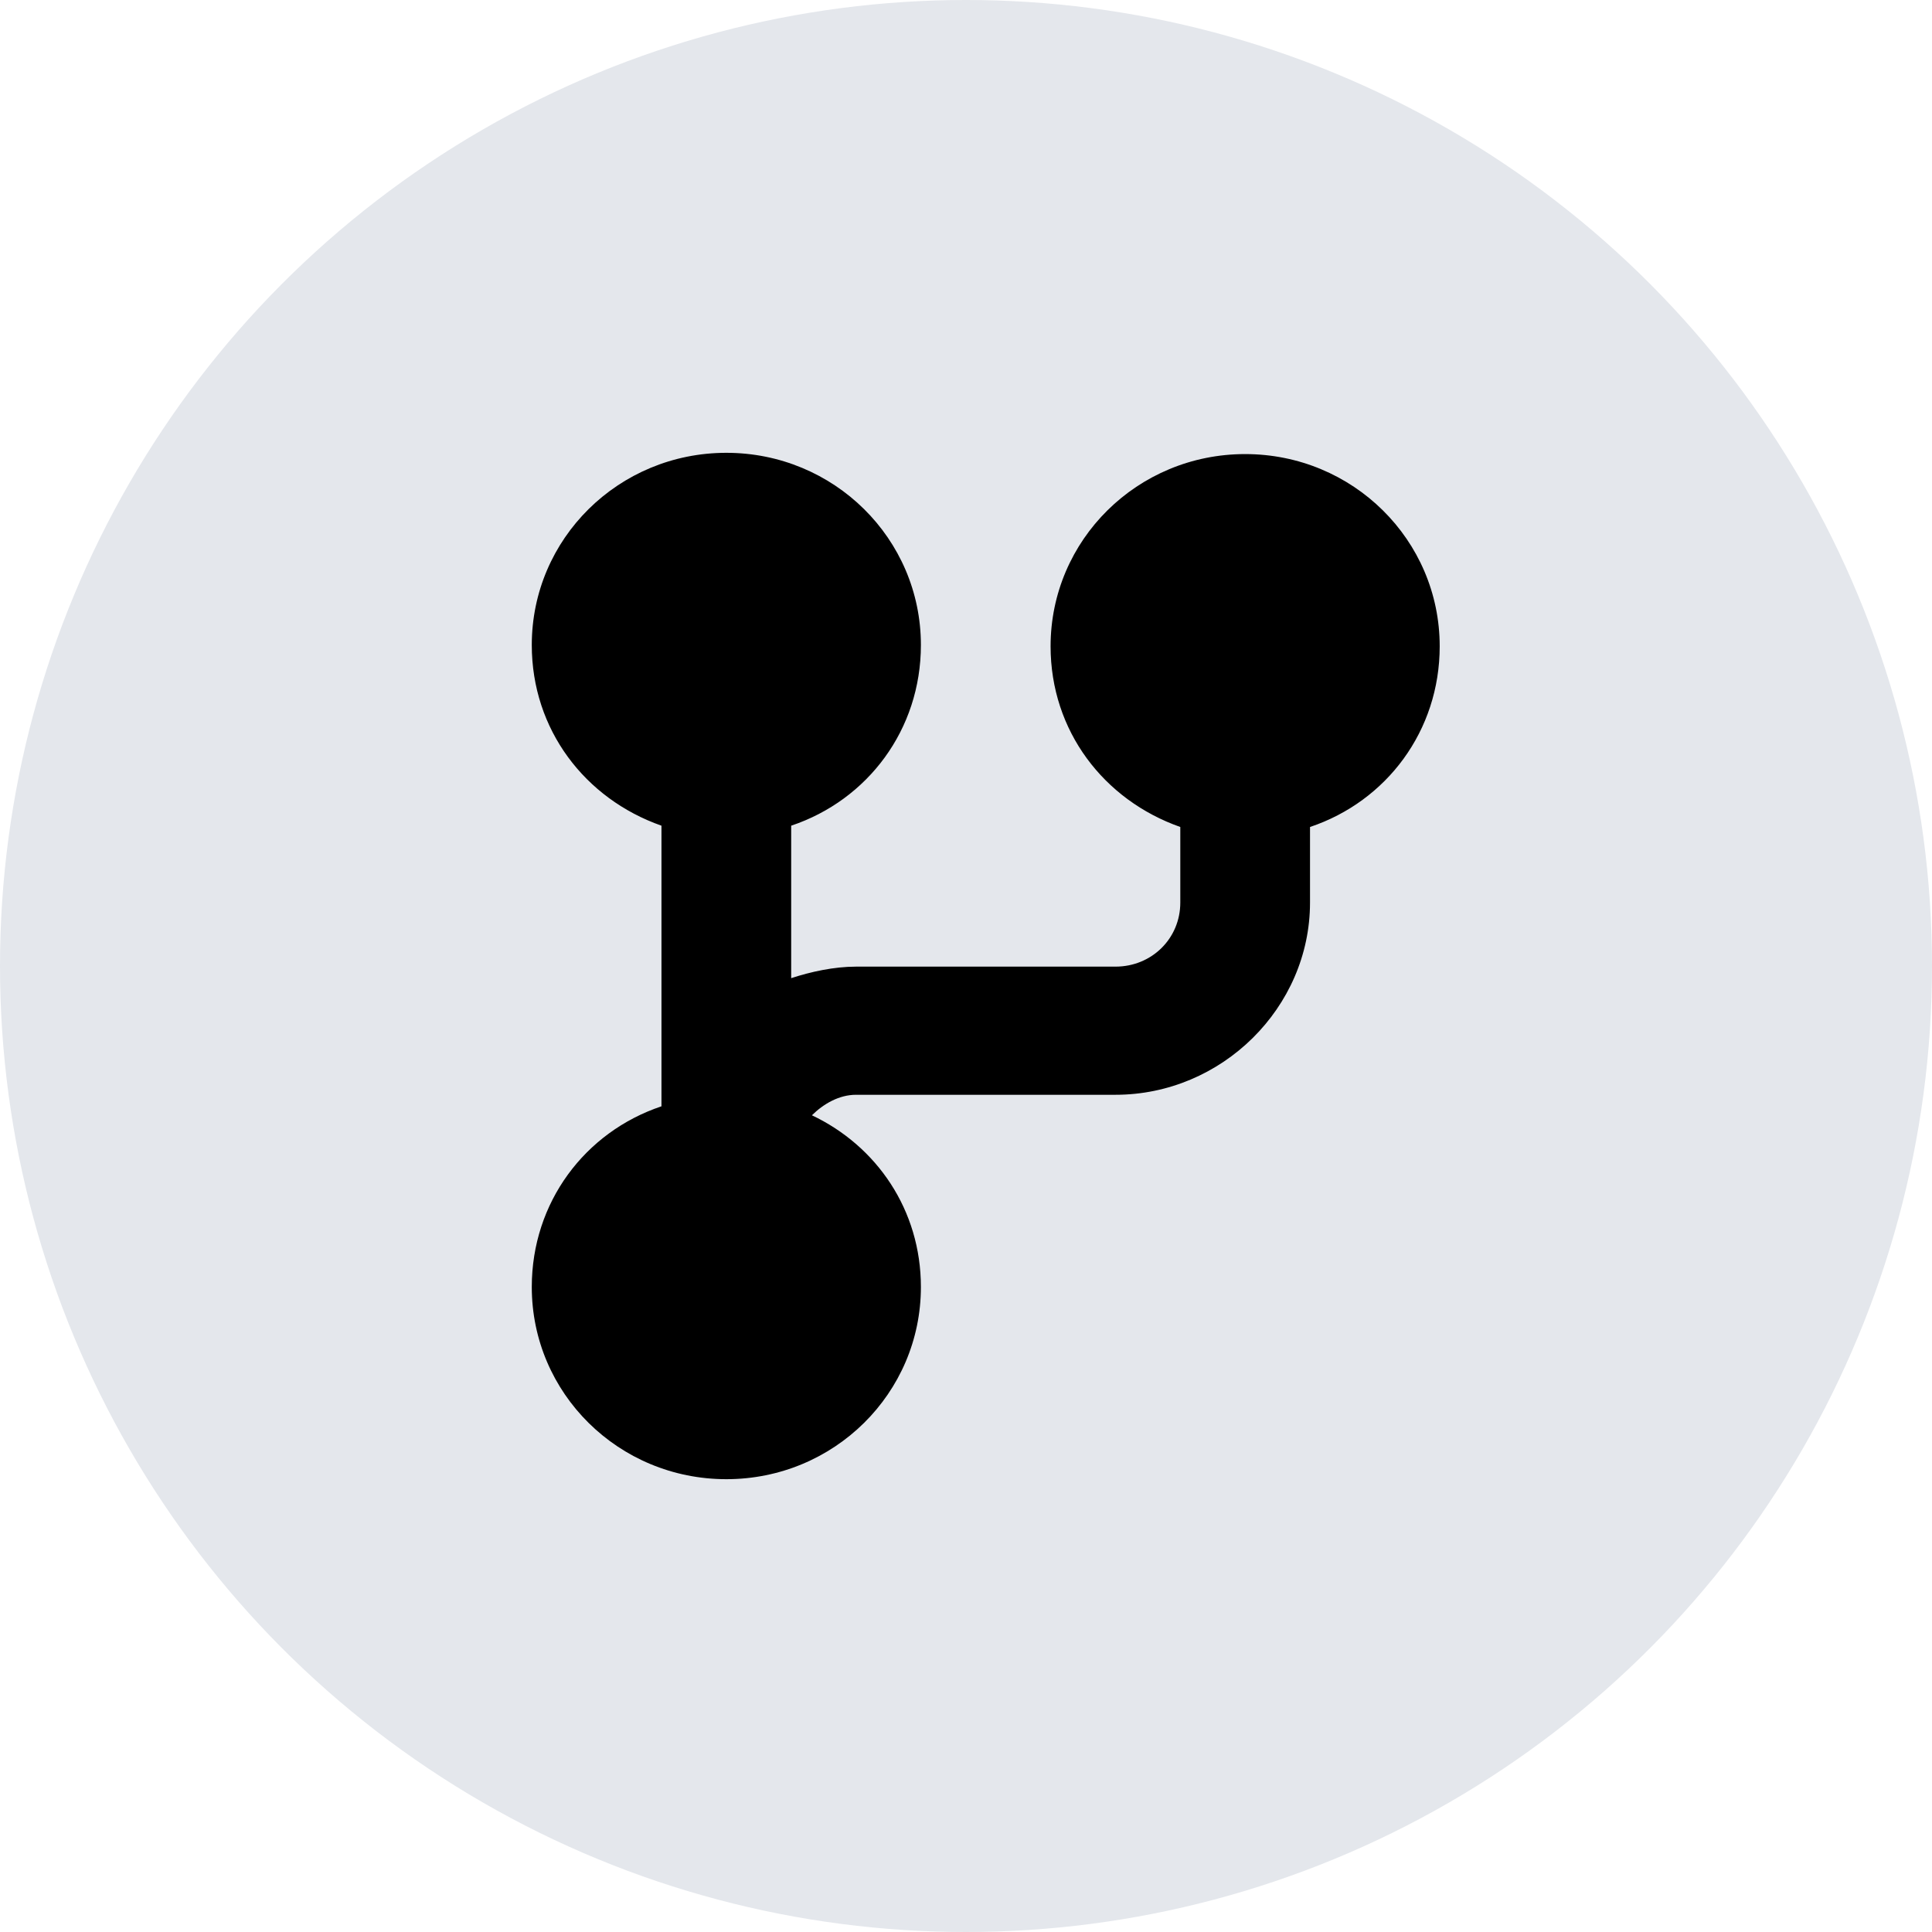
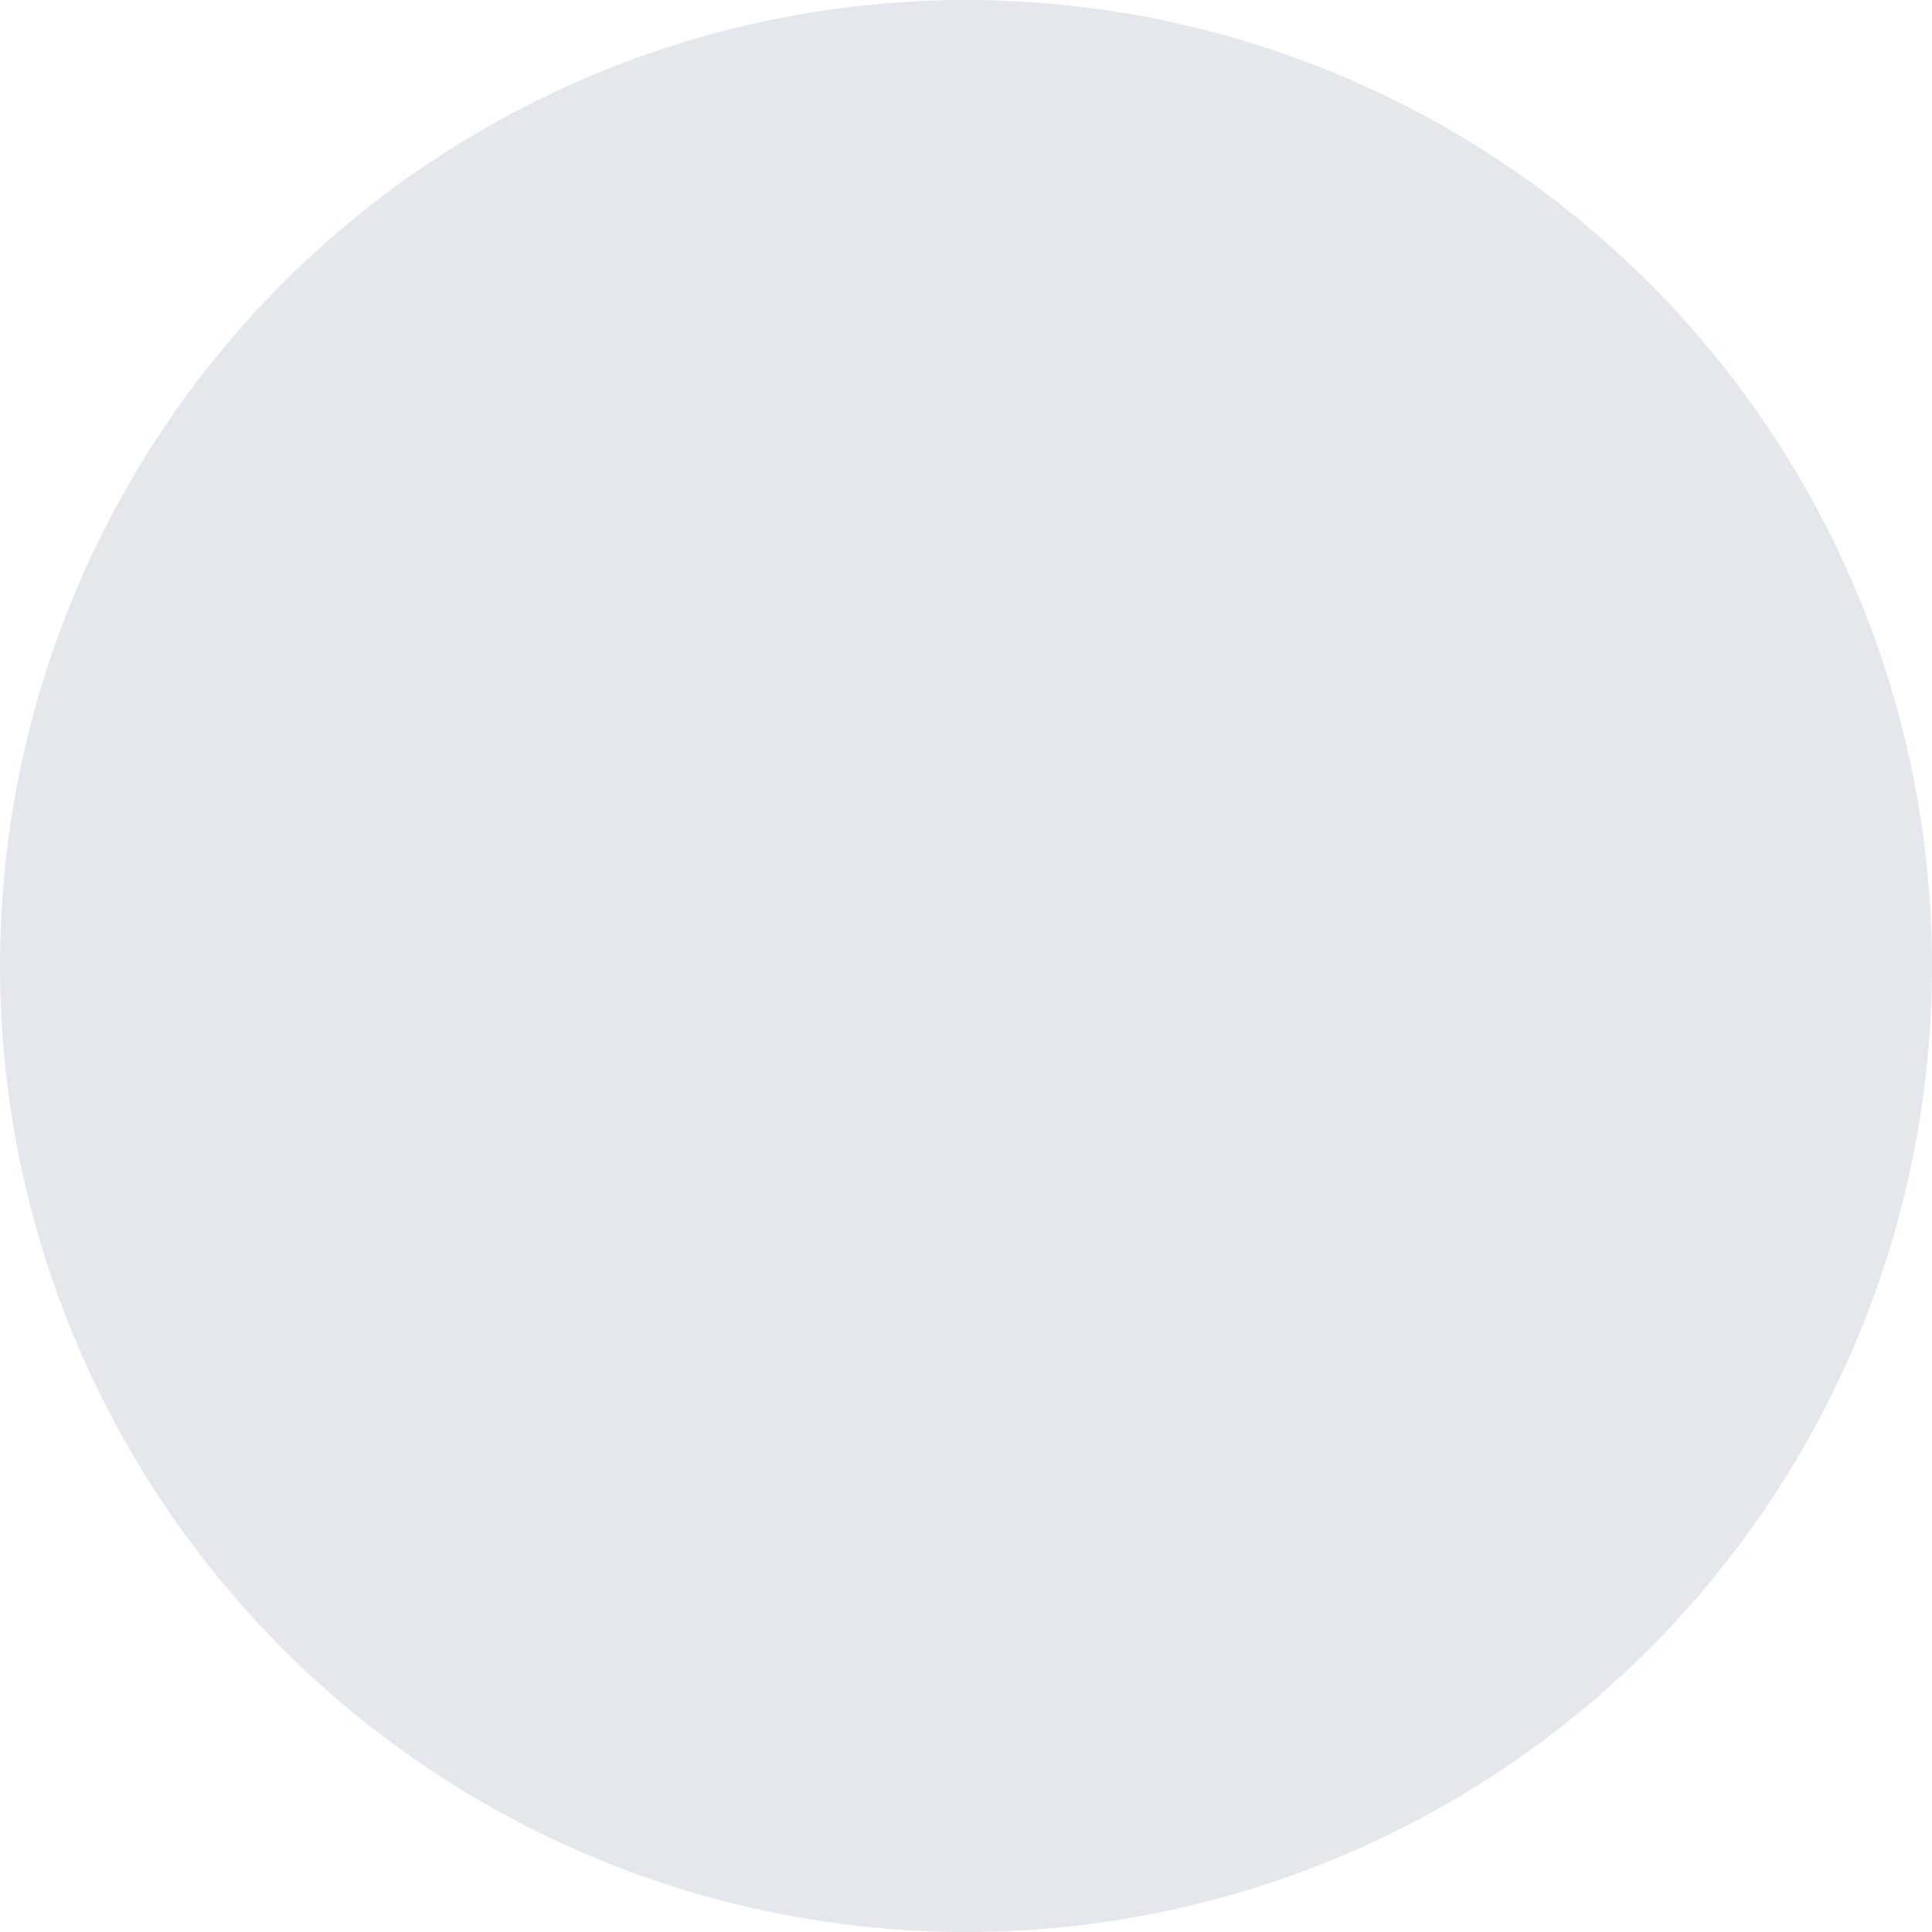
<svg xmlns="http://www.w3.org/2000/svg" width="64" height="64" viewBox="0 0 64 64" fill="none">
  <circle cx="32" cy="32" r="32" fill="#E4E7EC" />
-   <path d="M24.061 15C20.494 15 17.616 17.844 17.616 21.367C17.616 24.169 19.377 26.461 21.912 27.352V36.648C19.377 37.497 17.616 39.831 17.616 42.633C17.616 46.156 20.494 49 24.061 49C27.627 49 30.506 46.156 30.506 42.633C30.506 40.086 29.045 37.964 26.896 36.945C27.283 36.563 27.799 36.266 28.357 36.266H36.951C40.474 36.266 43.396 33.38 43.396 29.899V27.395C45.931 26.546 47.692 24.211 47.692 21.41C47.692 17.886 44.814 15.042 41.247 15.042C37.681 15.042 34.802 17.886 34.802 21.41C34.802 24.211 36.564 26.503 39.099 27.395V29.899C39.099 31.087 38.154 32.021 36.951 32.021H28.357C27.627 32.021 26.853 32.191 26.209 32.403V27.352C28.744 26.503 30.506 24.169 30.506 21.367C30.506 17.844 27.627 15 24.061 15Z" fill="black" />
</svg>